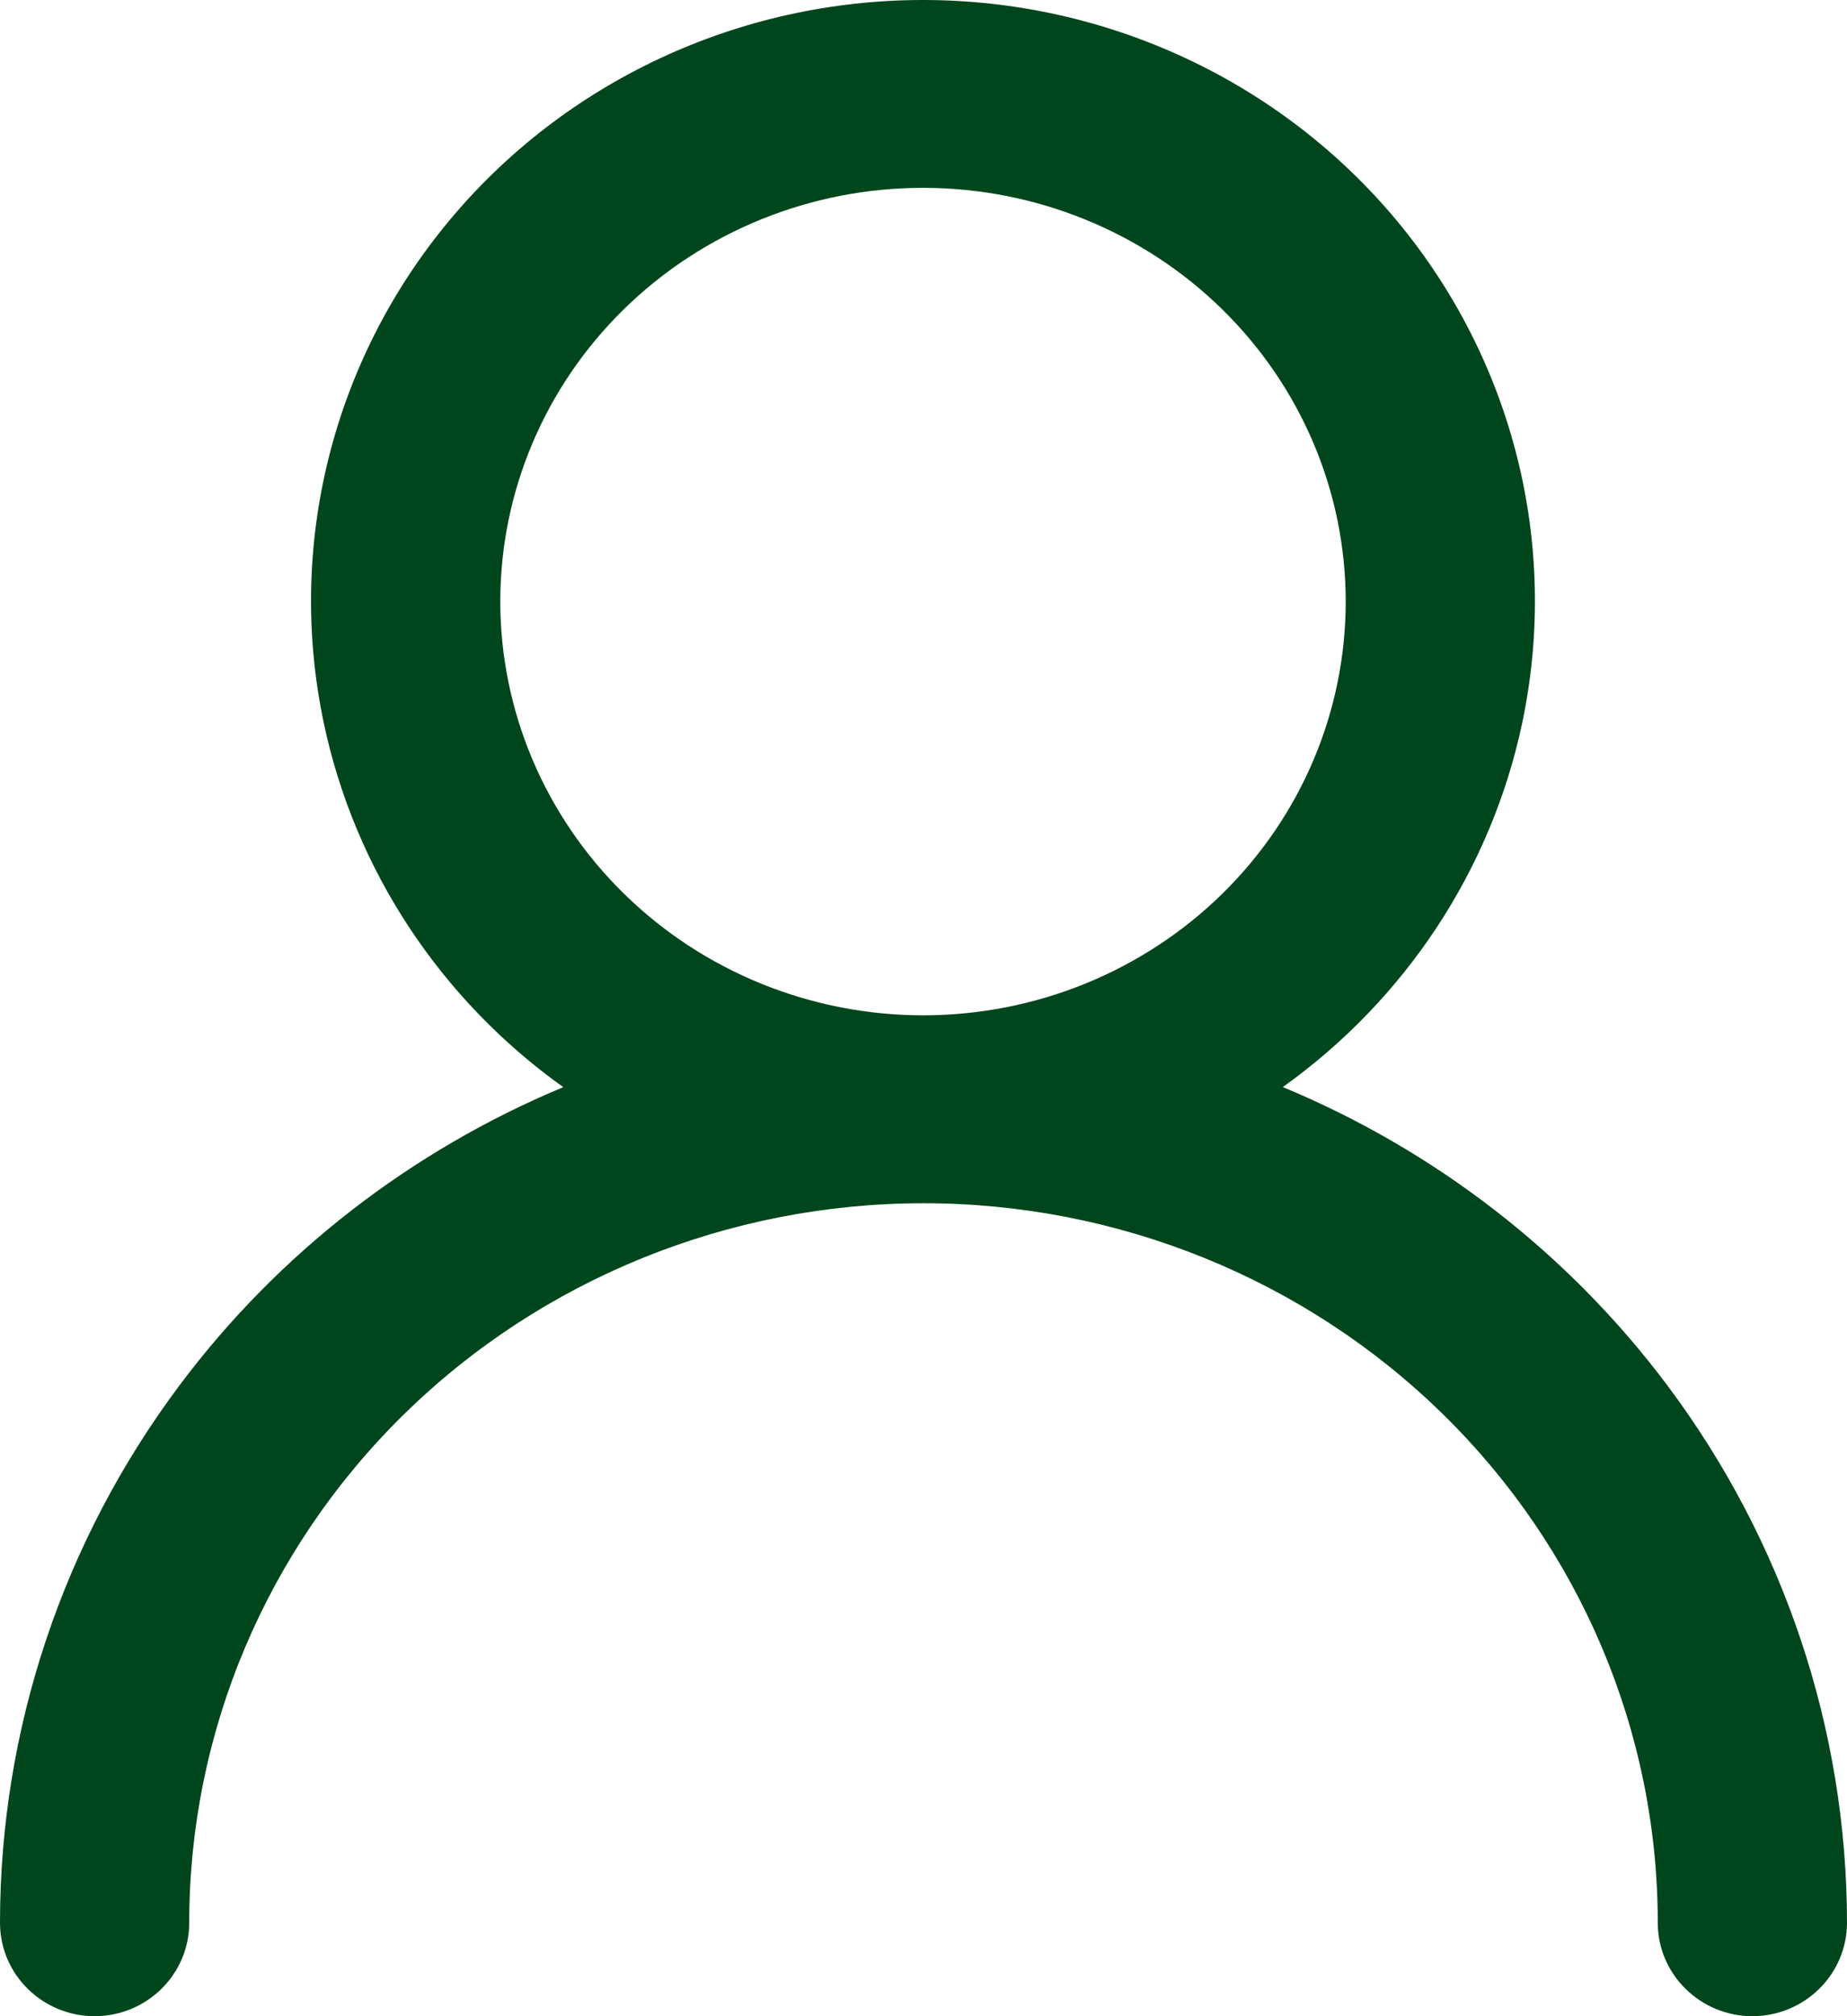
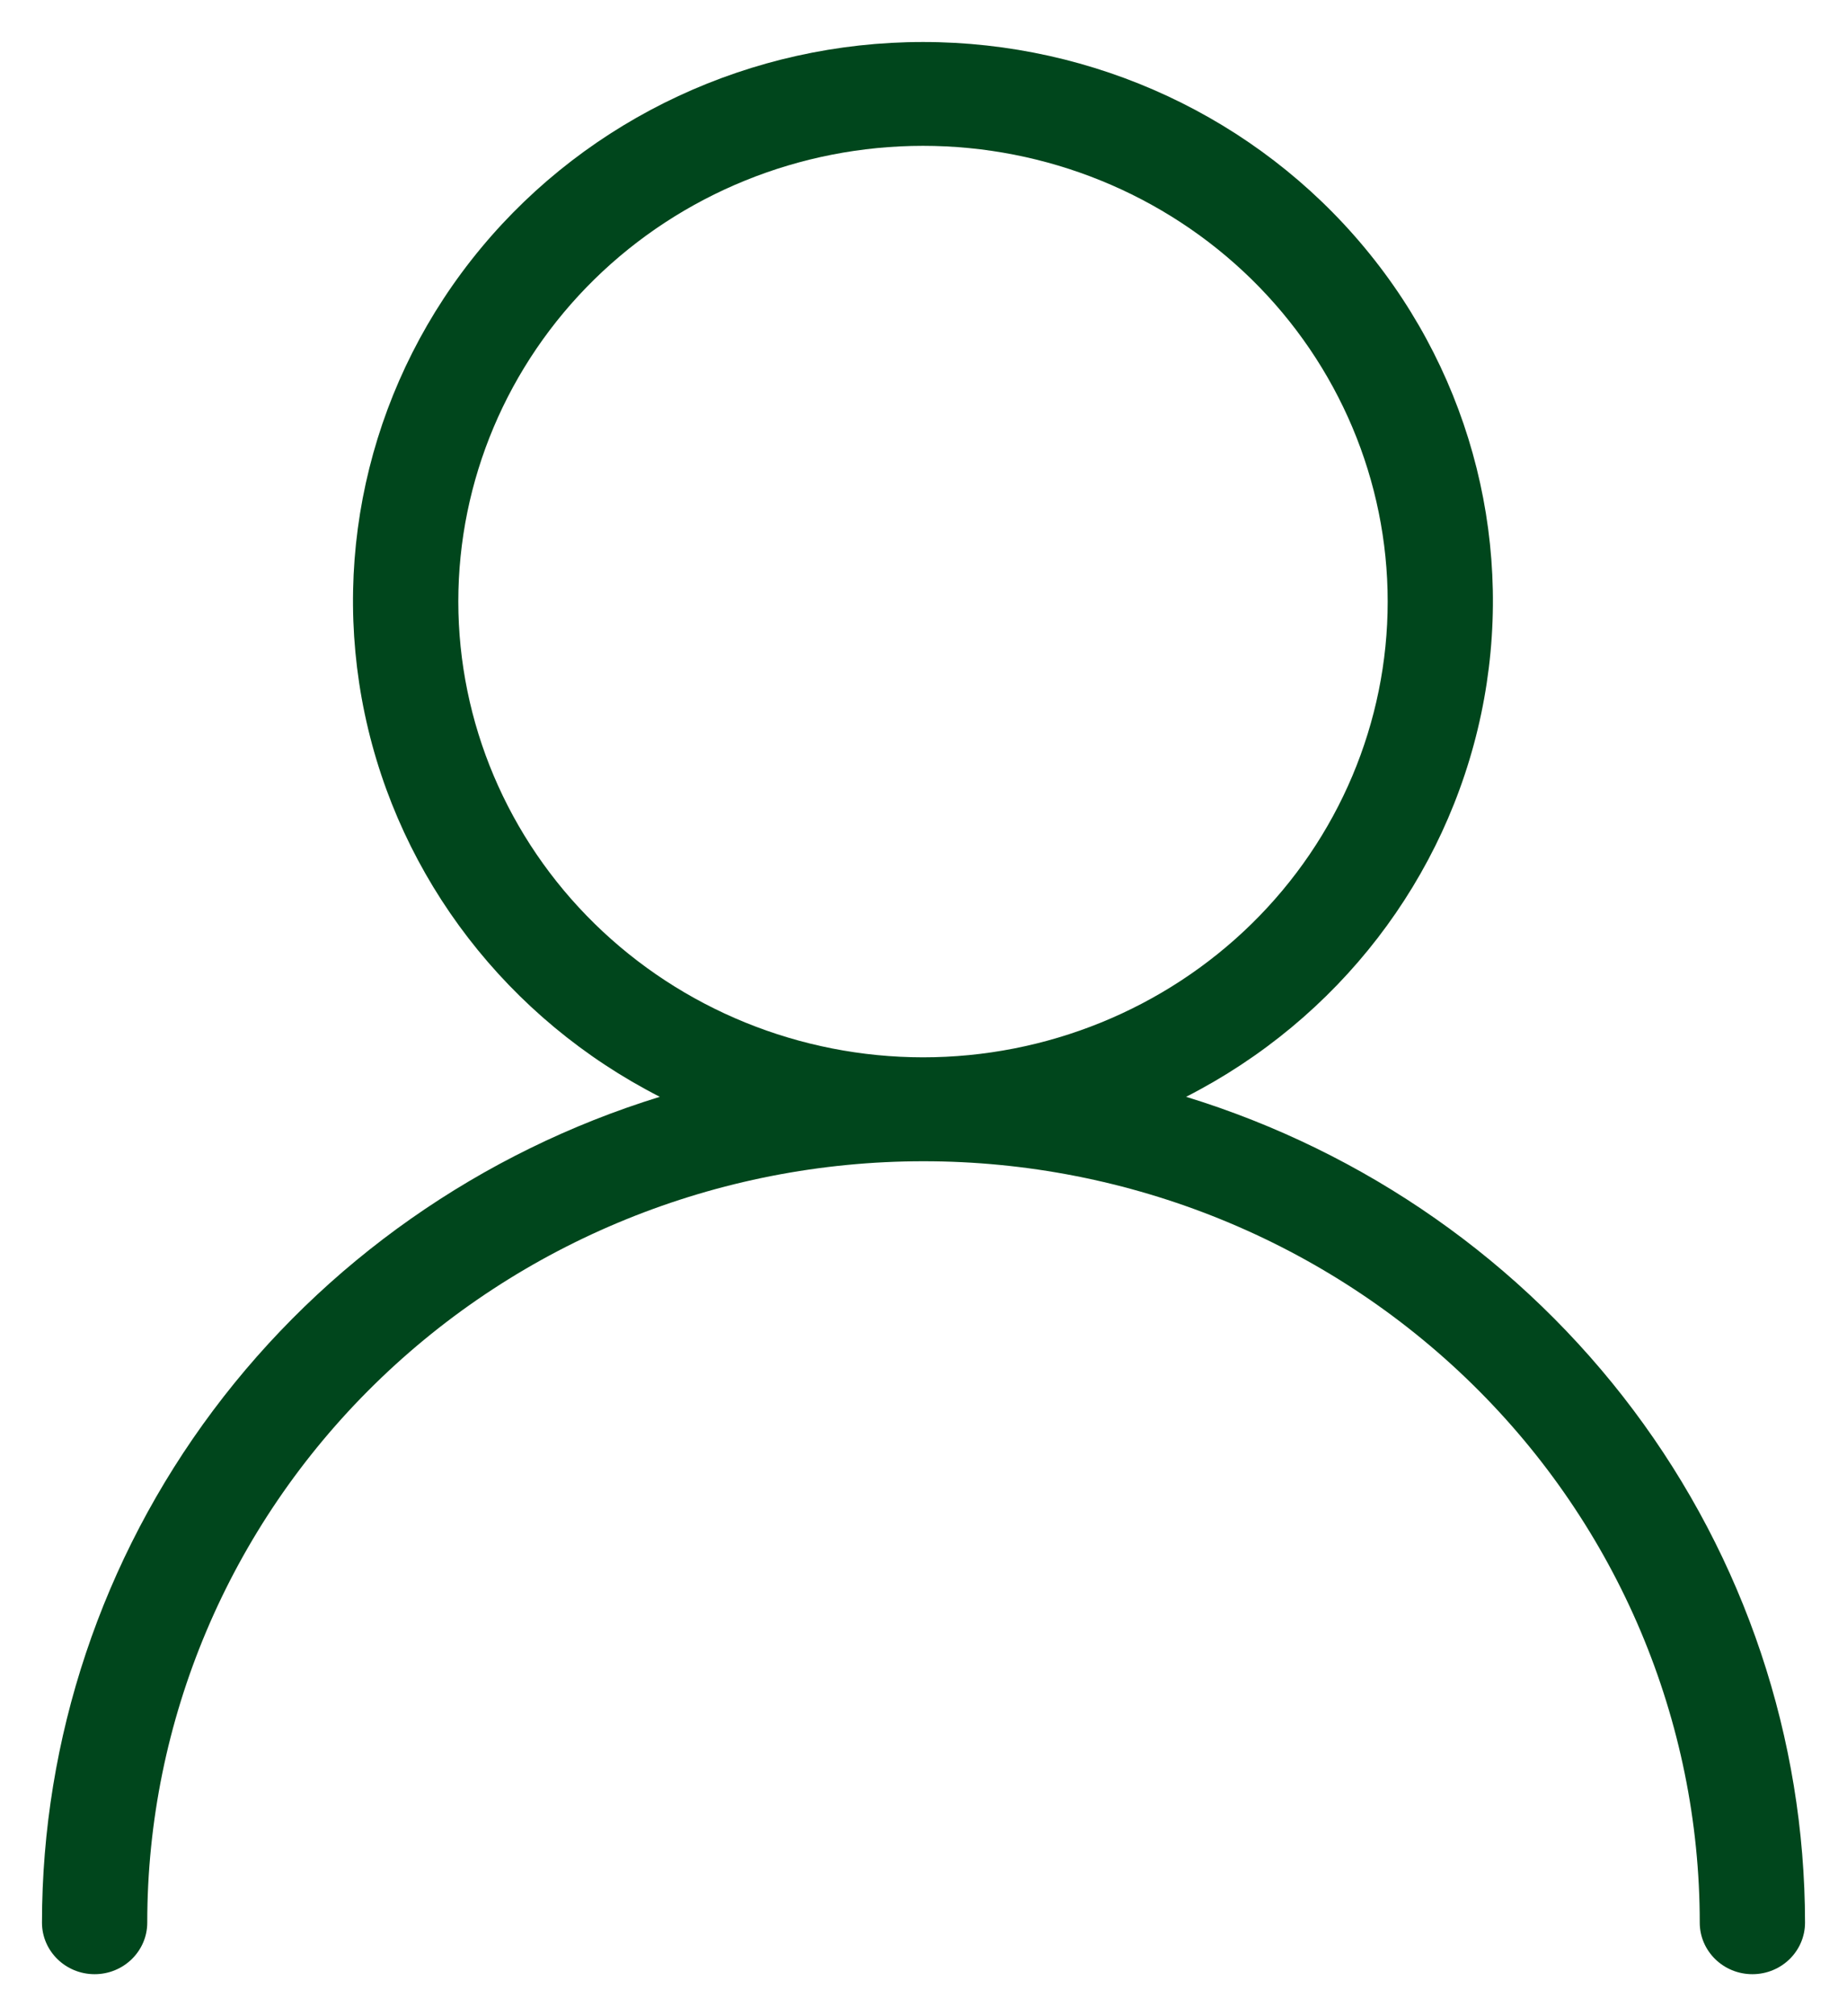
<svg xmlns="http://www.w3.org/2000/svg" width="22" height="24" viewBox="0 0 22 24" fill="none">
  <path d="M14.128 13.056C15.939 12.132 17.229 10.459 17.642 8.5C18.055 6.54 17.547 4.503 16.257 2.952C14.968 1.4 13.035 0.5 10.994 0.5C8.952 0.5 7.019 1.4 5.73 2.952C4.441 4.503 3.932 6.54 4.345 8.5C4.758 10.459 6.049 12.132 7.859 13.056C5.726 13.714 3.861 15.023 2.538 16.79C1.215 18.558 0.501 20.693 0.5 22.886C0.5 23.225 0.781 23.5 1.127 23.5C1.473 23.5 1.754 23.225 1.754 22.886C1.754 20.482 2.728 18.177 4.462 16.478C6.196 14.778 8.548 13.823 11 13.823C13.452 13.823 15.804 14.778 17.538 16.478C19.272 18.177 20.246 20.482 20.246 22.886C20.246 23.225 20.527 23.5 20.873 23.5C21.22 23.5 21.5 23.225 21.5 22.886C21.498 20.692 20.783 18.555 19.457 16.787C18.131 15.019 16.264 13.712 14.128 13.056ZM5.459 7.161C5.459 5.722 6.042 4.343 7.08 3.325C8.118 2.308 9.526 1.736 10.994 1.736C12.462 1.736 13.87 2.308 14.908 3.325C15.946 4.343 16.529 5.722 16.529 7.161C16.529 8.6 15.946 9.98 14.908 10.997C13.87 12.014 12.462 12.586 10.994 12.586C9.527 12.585 8.12 12.012 7.082 10.995C6.044 9.978 5.46 8.599 5.459 7.161Z" fill="#00461C" />
-   <path fill-rule="evenodd" clip-rule="evenodd" d="M5.346 2.632C6.731 0.965 8.806 0 10.994 0C13.182 0 15.256 0.965 16.642 2.632C18.028 4.3 18.576 6.492 18.132 8.603C17.761 10.36 16.735 11.901 15.28 12.94C17.096 13.694 18.679 14.917 19.857 16.487C21.247 18.341 21.998 20.582 22 22.885C22 23.51 21.486 24 20.873 24C20.261 24 19.746 23.511 19.746 22.886C19.746 20.618 18.827 18.441 17.188 16.835C15.549 15.228 13.323 14.323 11 14.323C8.677 14.323 6.451 15.228 4.812 16.835C3.173 18.442 2.254 20.618 2.254 22.886C2.254 23.51 1.74 24 1.127 24C0.514 24 0 23.511 0 22.886C0.001 20.584 0.75 18.344 2.138 16.491C3.313 14.92 4.895 13.697 6.709 12.941C5.253 11.902 4.226 10.361 3.856 8.603C3.411 6.493 3.96 4.3 5.346 2.632ZM10.994 2.236C9.655 2.236 8.374 2.757 7.43 3.682C6.491 4.602 5.964 5.846 5.959 7.142L5.959 7.161C5.96 8.463 6.489 9.714 7.432 10.638C8.375 11.563 9.656 12.085 10.994 12.086C12.333 12.086 13.614 11.565 14.558 10.64C15.501 9.716 16.029 8.464 16.029 7.161C16.029 5.858 15.501 4.607 14.558 3.682C13.614 2.757 12.333 2.236 10.994 2.236Z" fill="#00461C" />
</svg>